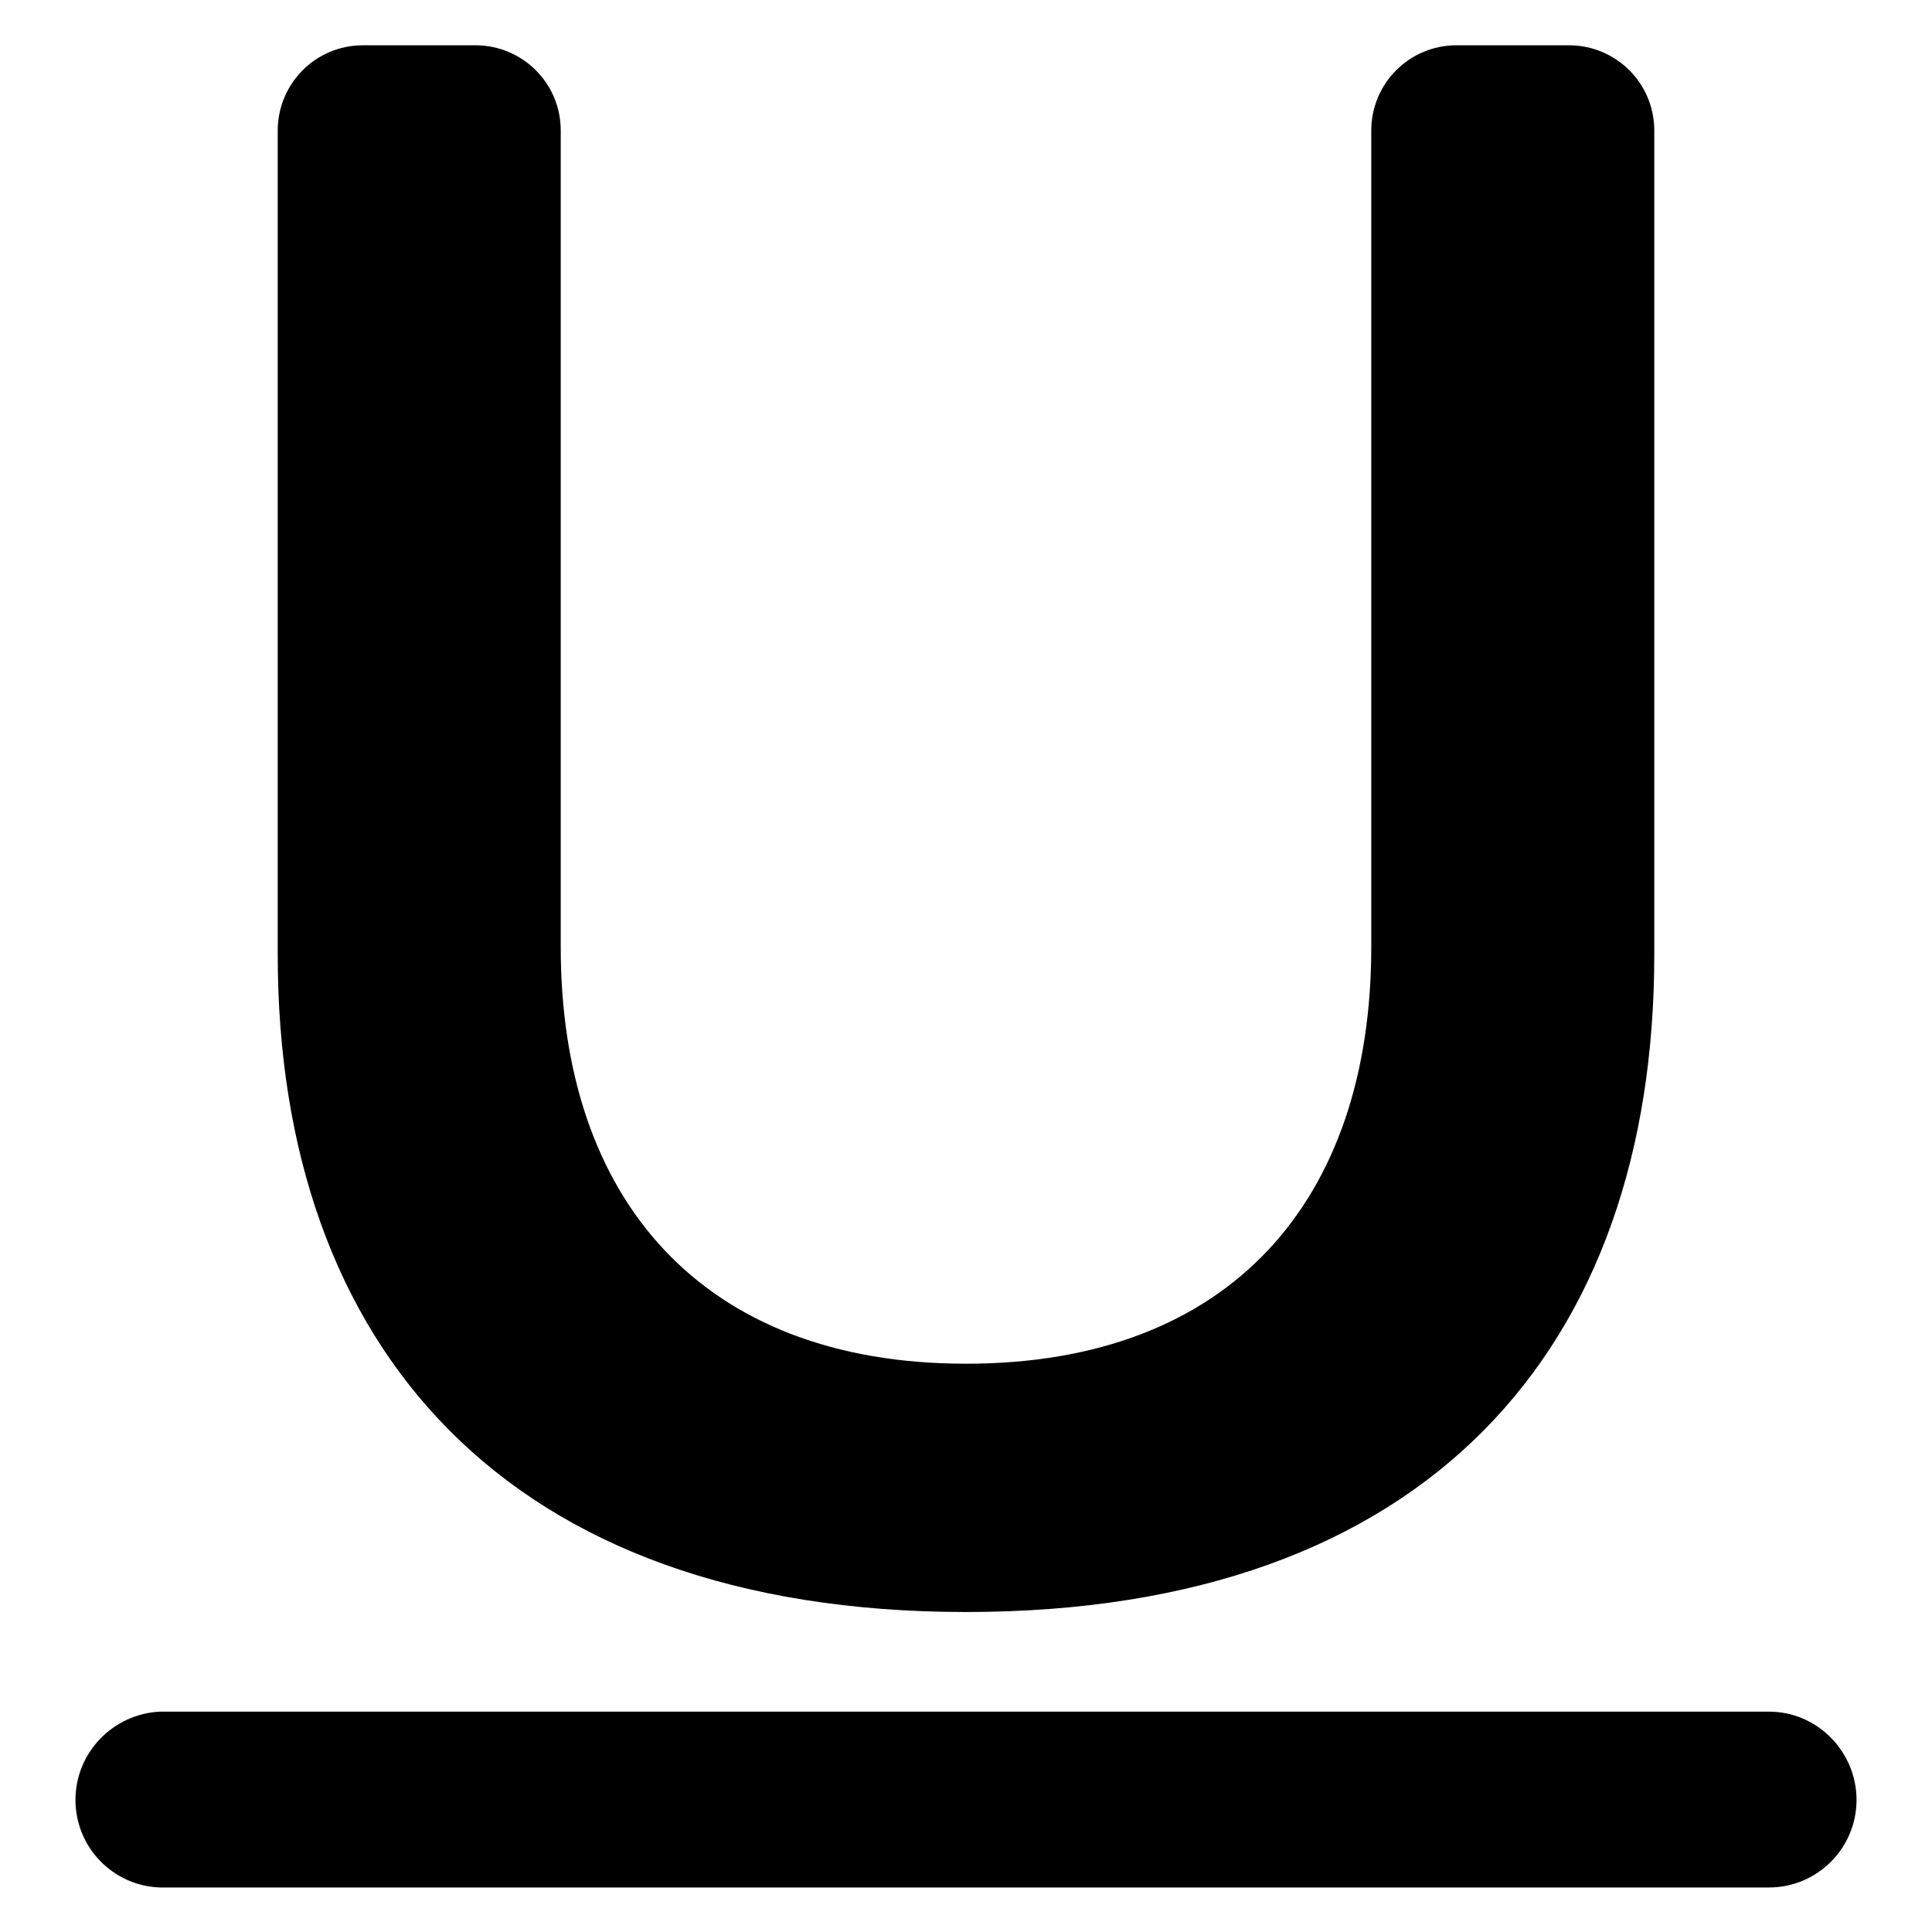
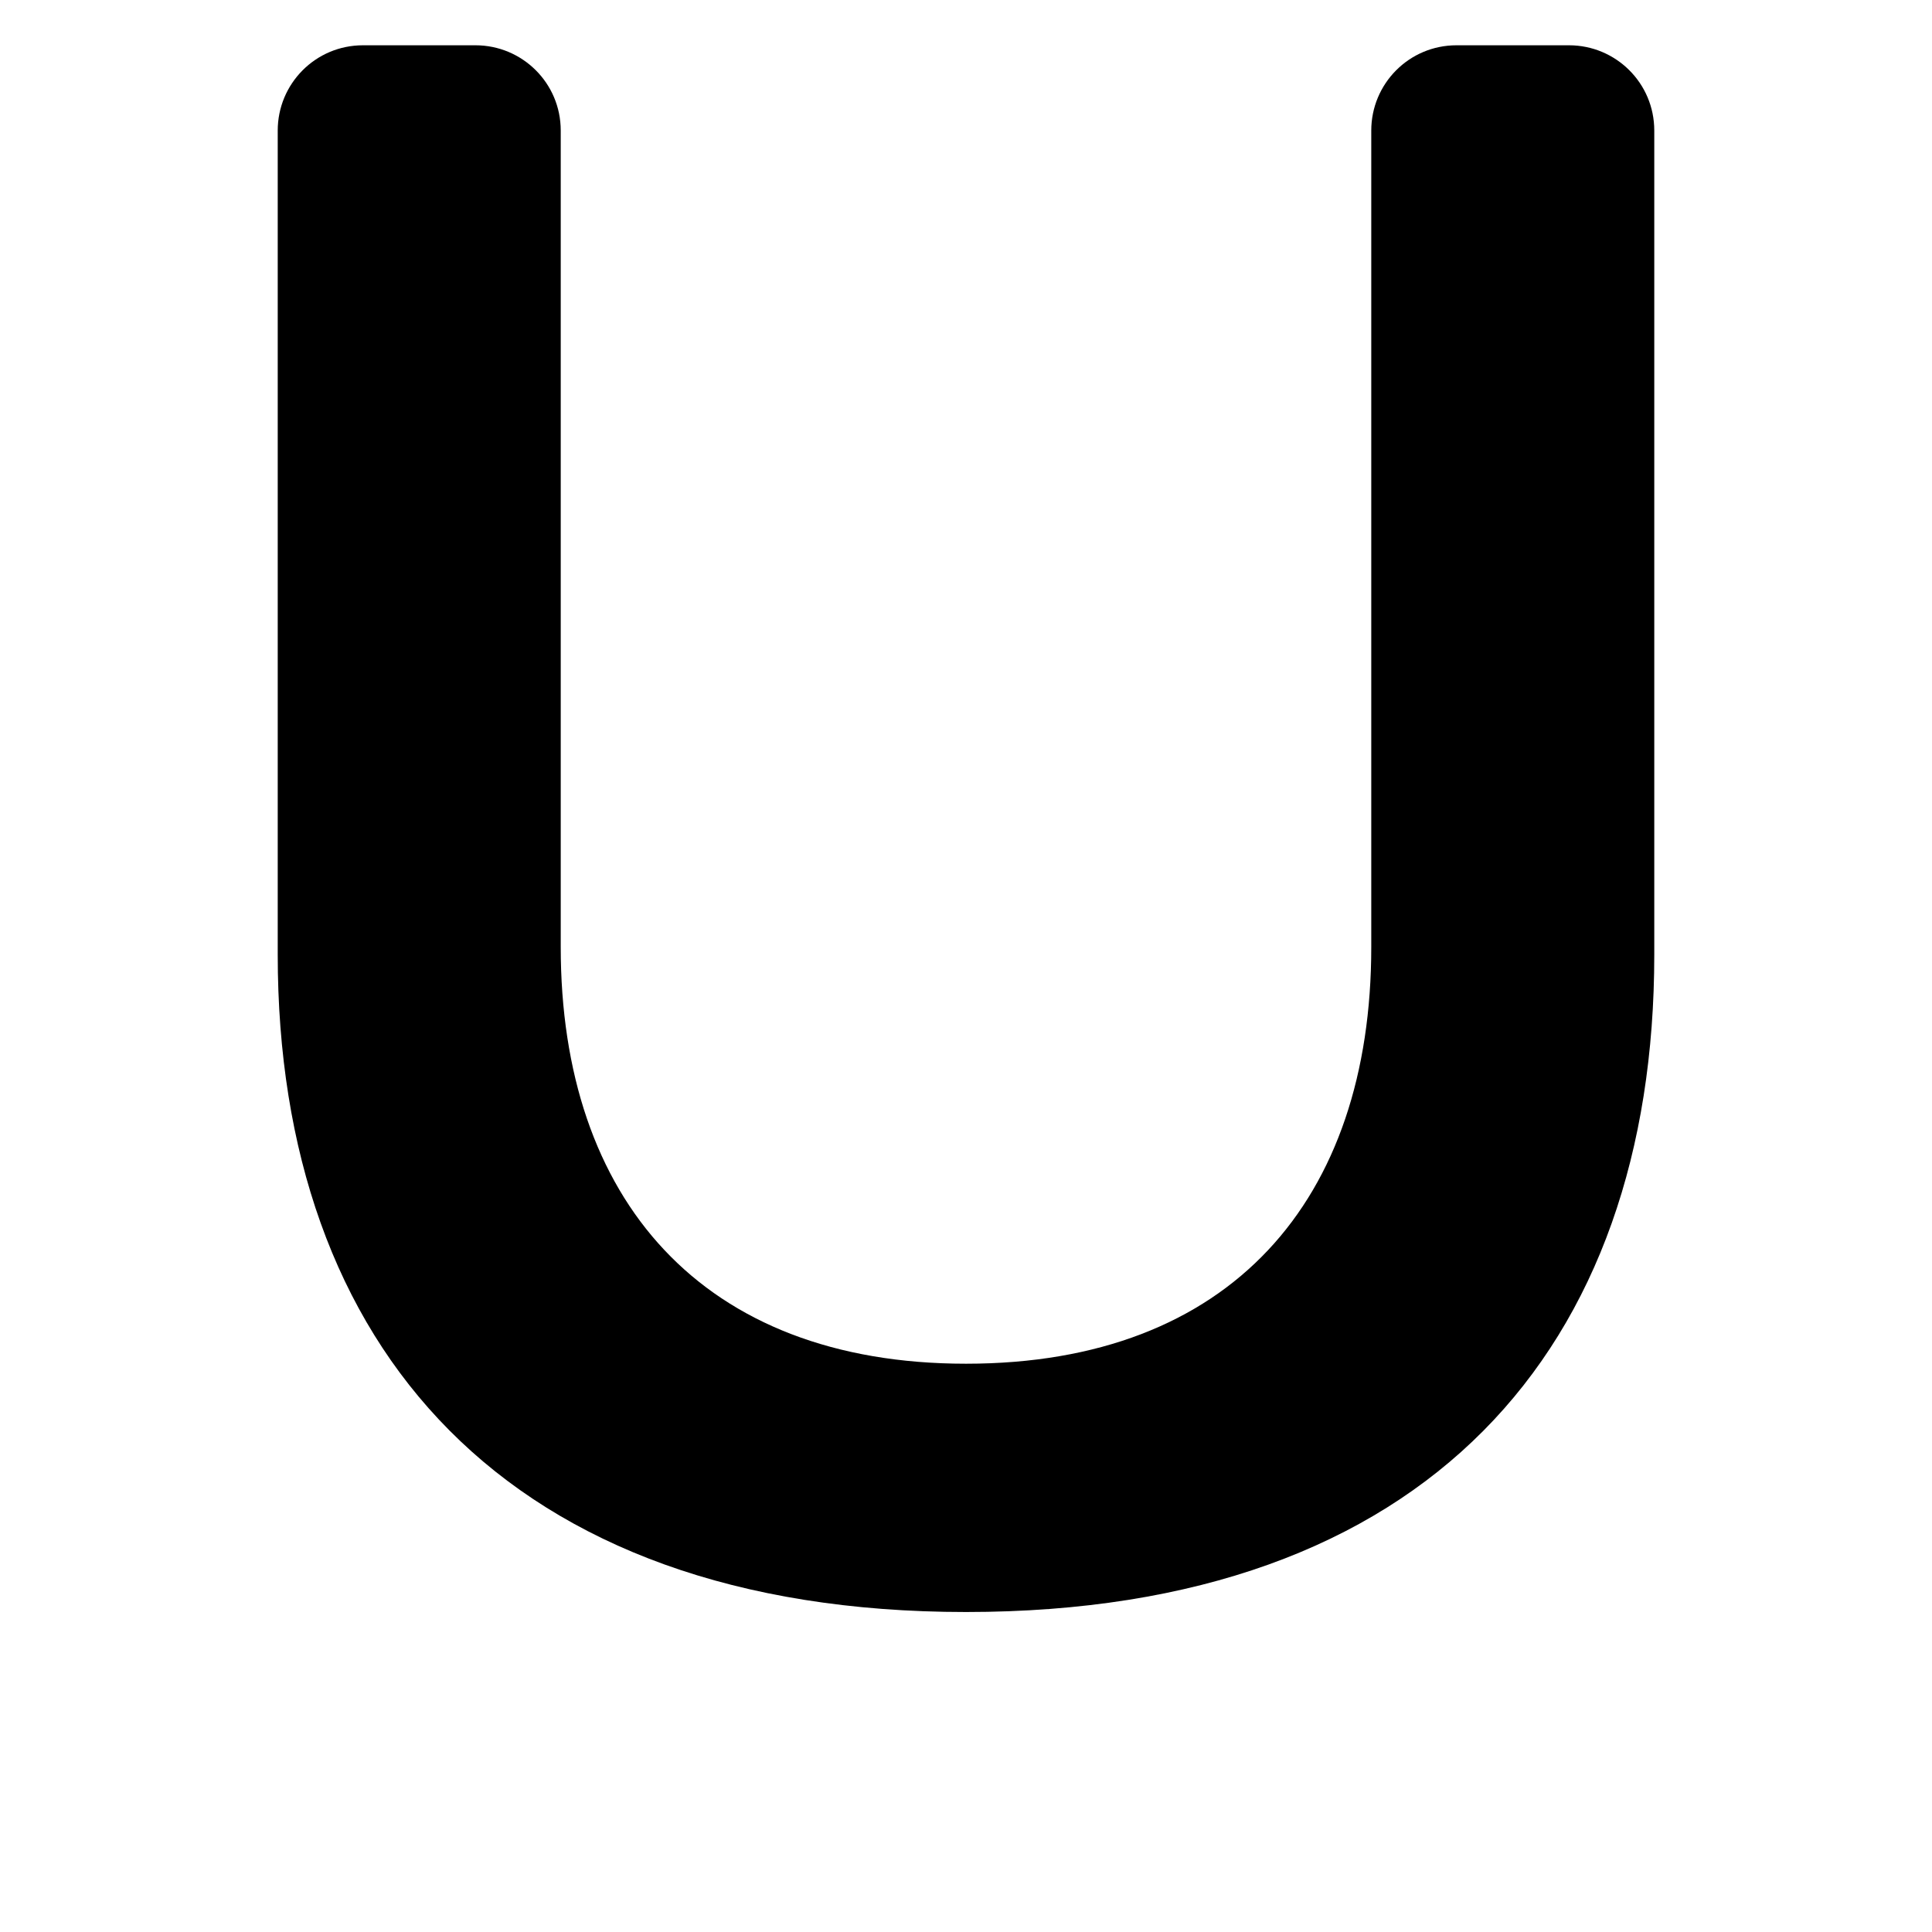
<svg xmlns="http://www.w3.org/2000/svg" version="1.1" x="0px" y="0px" viewBox="0 0 256 256" enable-background="new 0 0 256 256" xml:space="preserve">
  <g>
    <g>
-       <path fill="#000000" d="M234.4,226.8c-0.2,0-0.3,0-0.4,0v0H21.2v0C15,227.1,10,232.2,10,238.5c0,6.3,5,11.4,11.2,11.6v0H234v0c0.1,0,0.3,0,0.4,0c6.4,0,11.6-5.2,11.6-11.6C246,232.1,240.8,226.8,234.4,226.8z" />
      <path fill="#000000" d="M128,213.6c61.2,0,91.2-35,91.2-87.1V17.3c0-6.3-5.1-11.3-11.3-11.3H193c-6.3,0-11.3,5.1-11.3,11.3c0,0.1,0,0.3,0,0.4v107.8c0,33.5-18.6,55.2-53.7,55.2c-35,0-53.7-21.8-53.7-55.2V17.7c0-0.1,0-0.3,0-0.4c0-6.3-5.1-11.3-11.3-11.3H48.1c-6.3,0-11.3,5.1-11.3,11.3v109.2C36.8,178.5,67.1,213.6,128,213.6z" />
    </g>
  </g>
</svg>